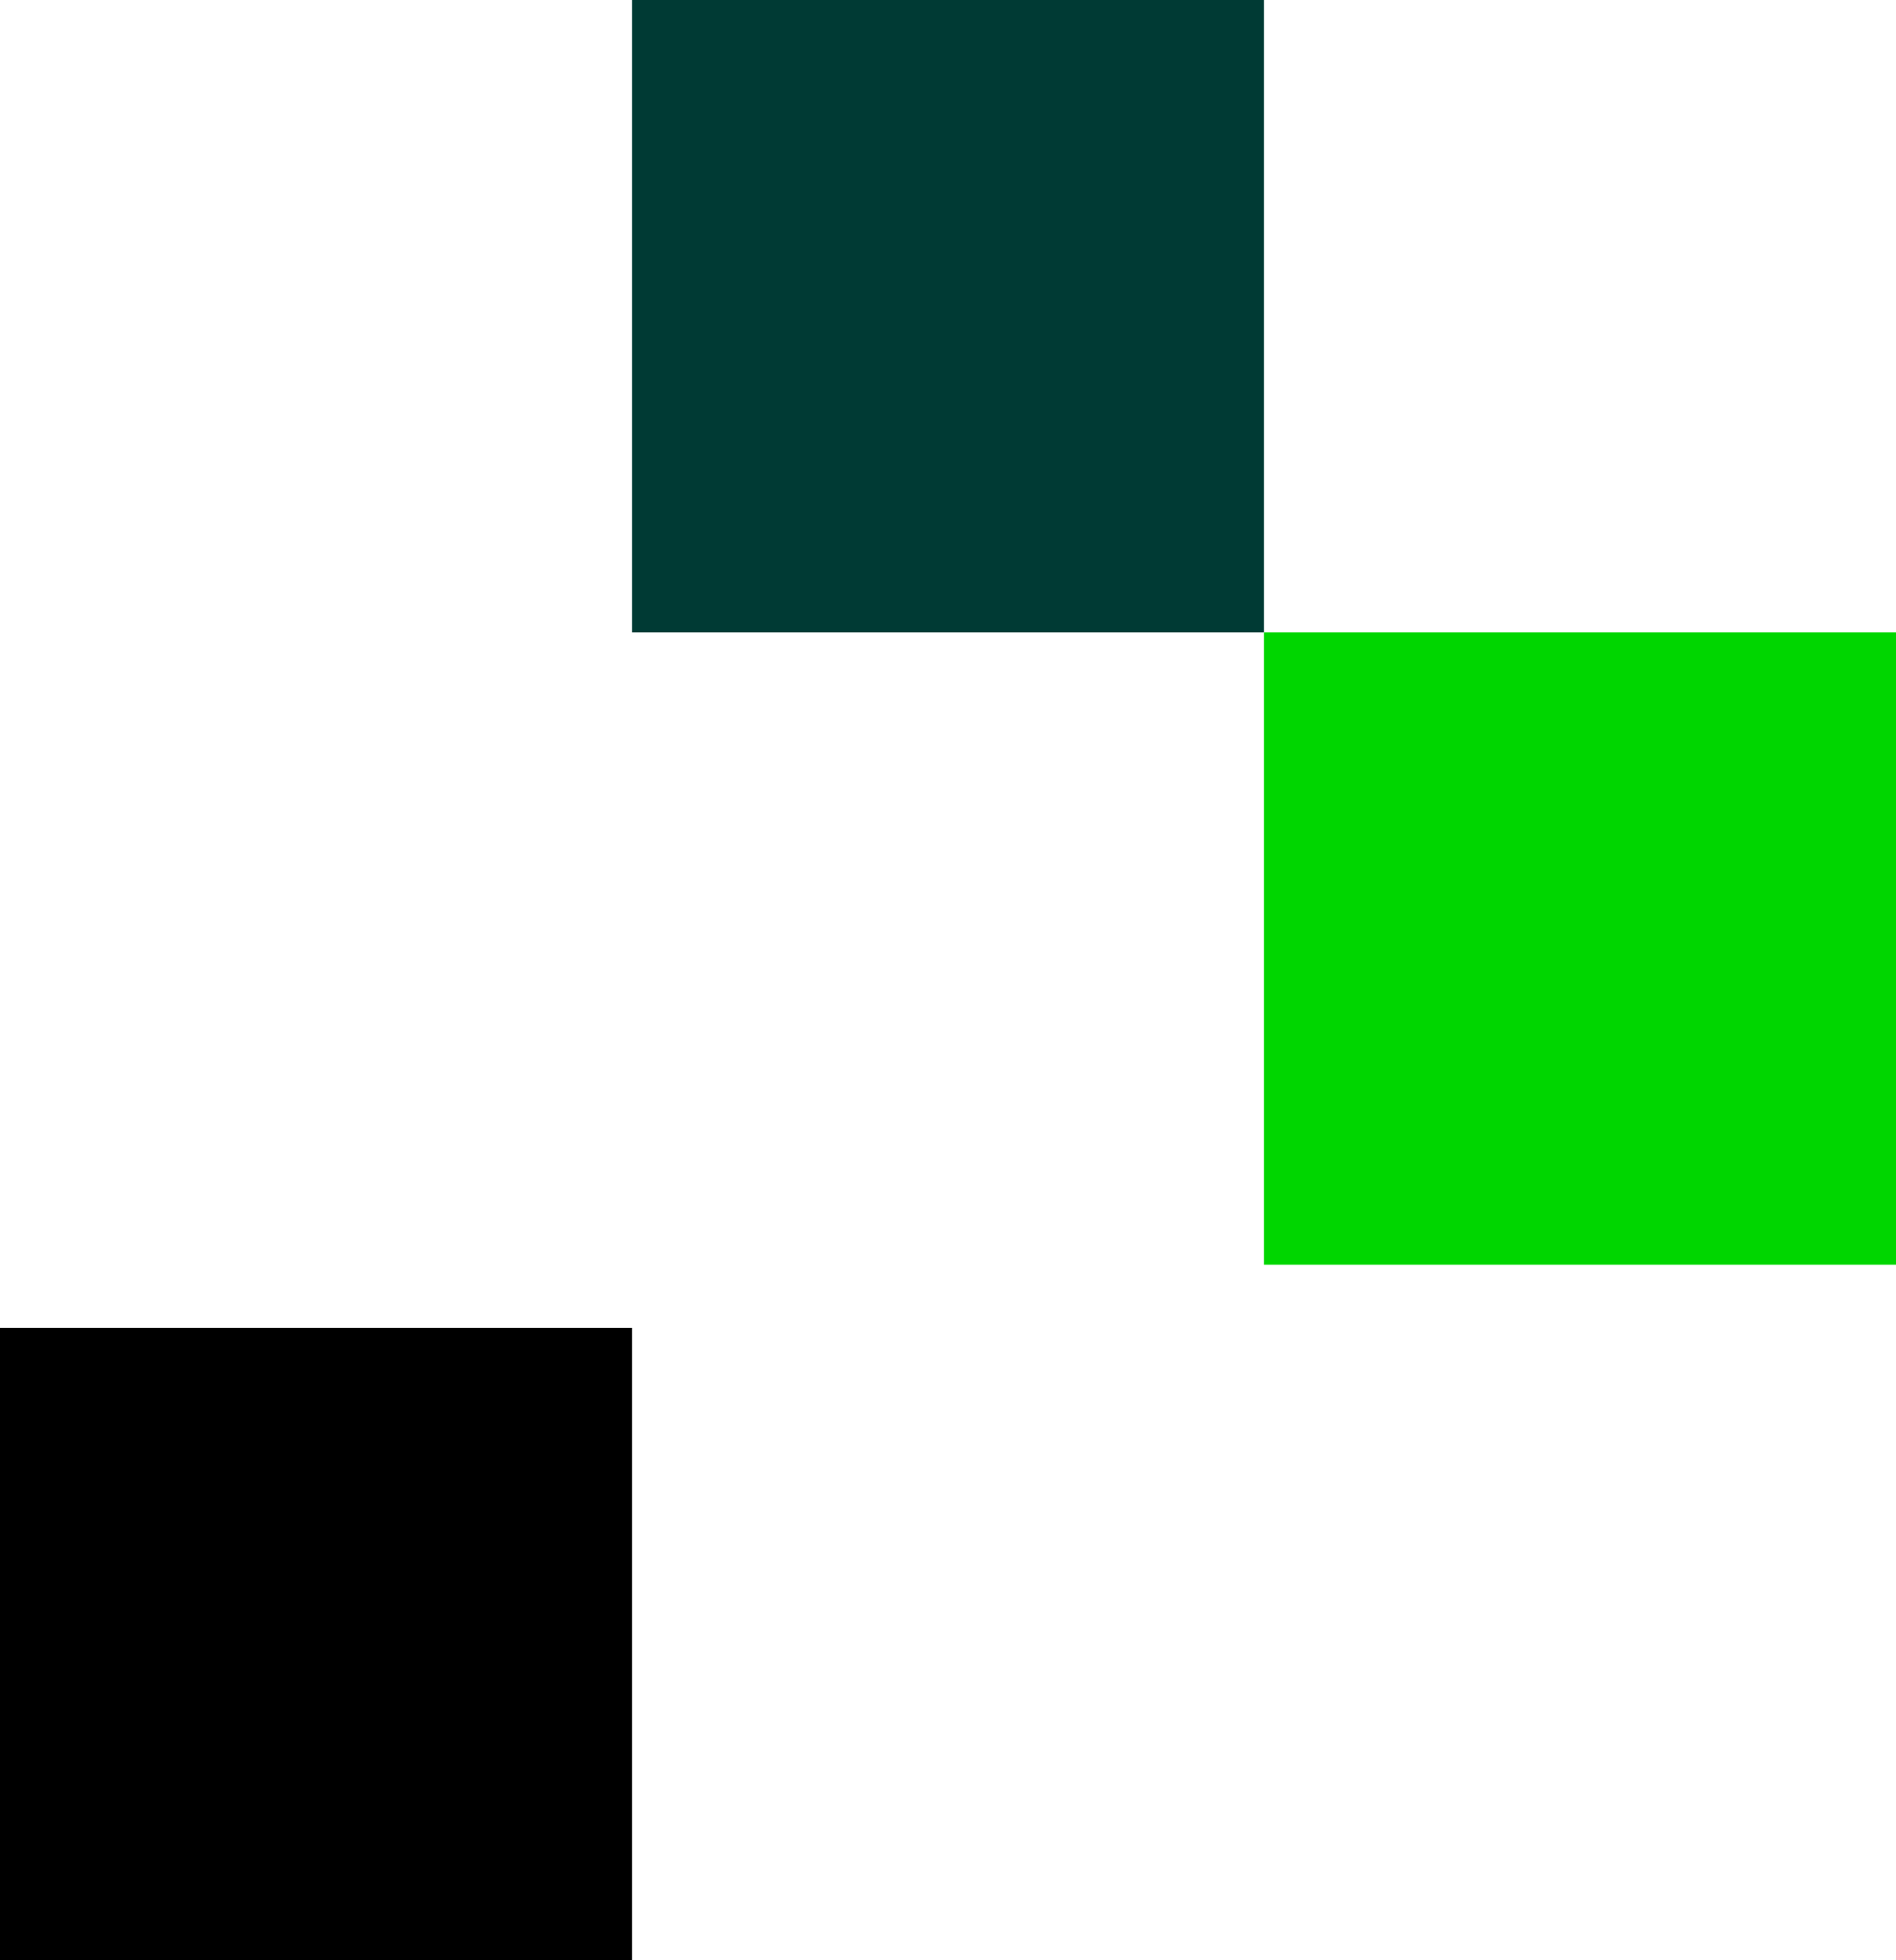
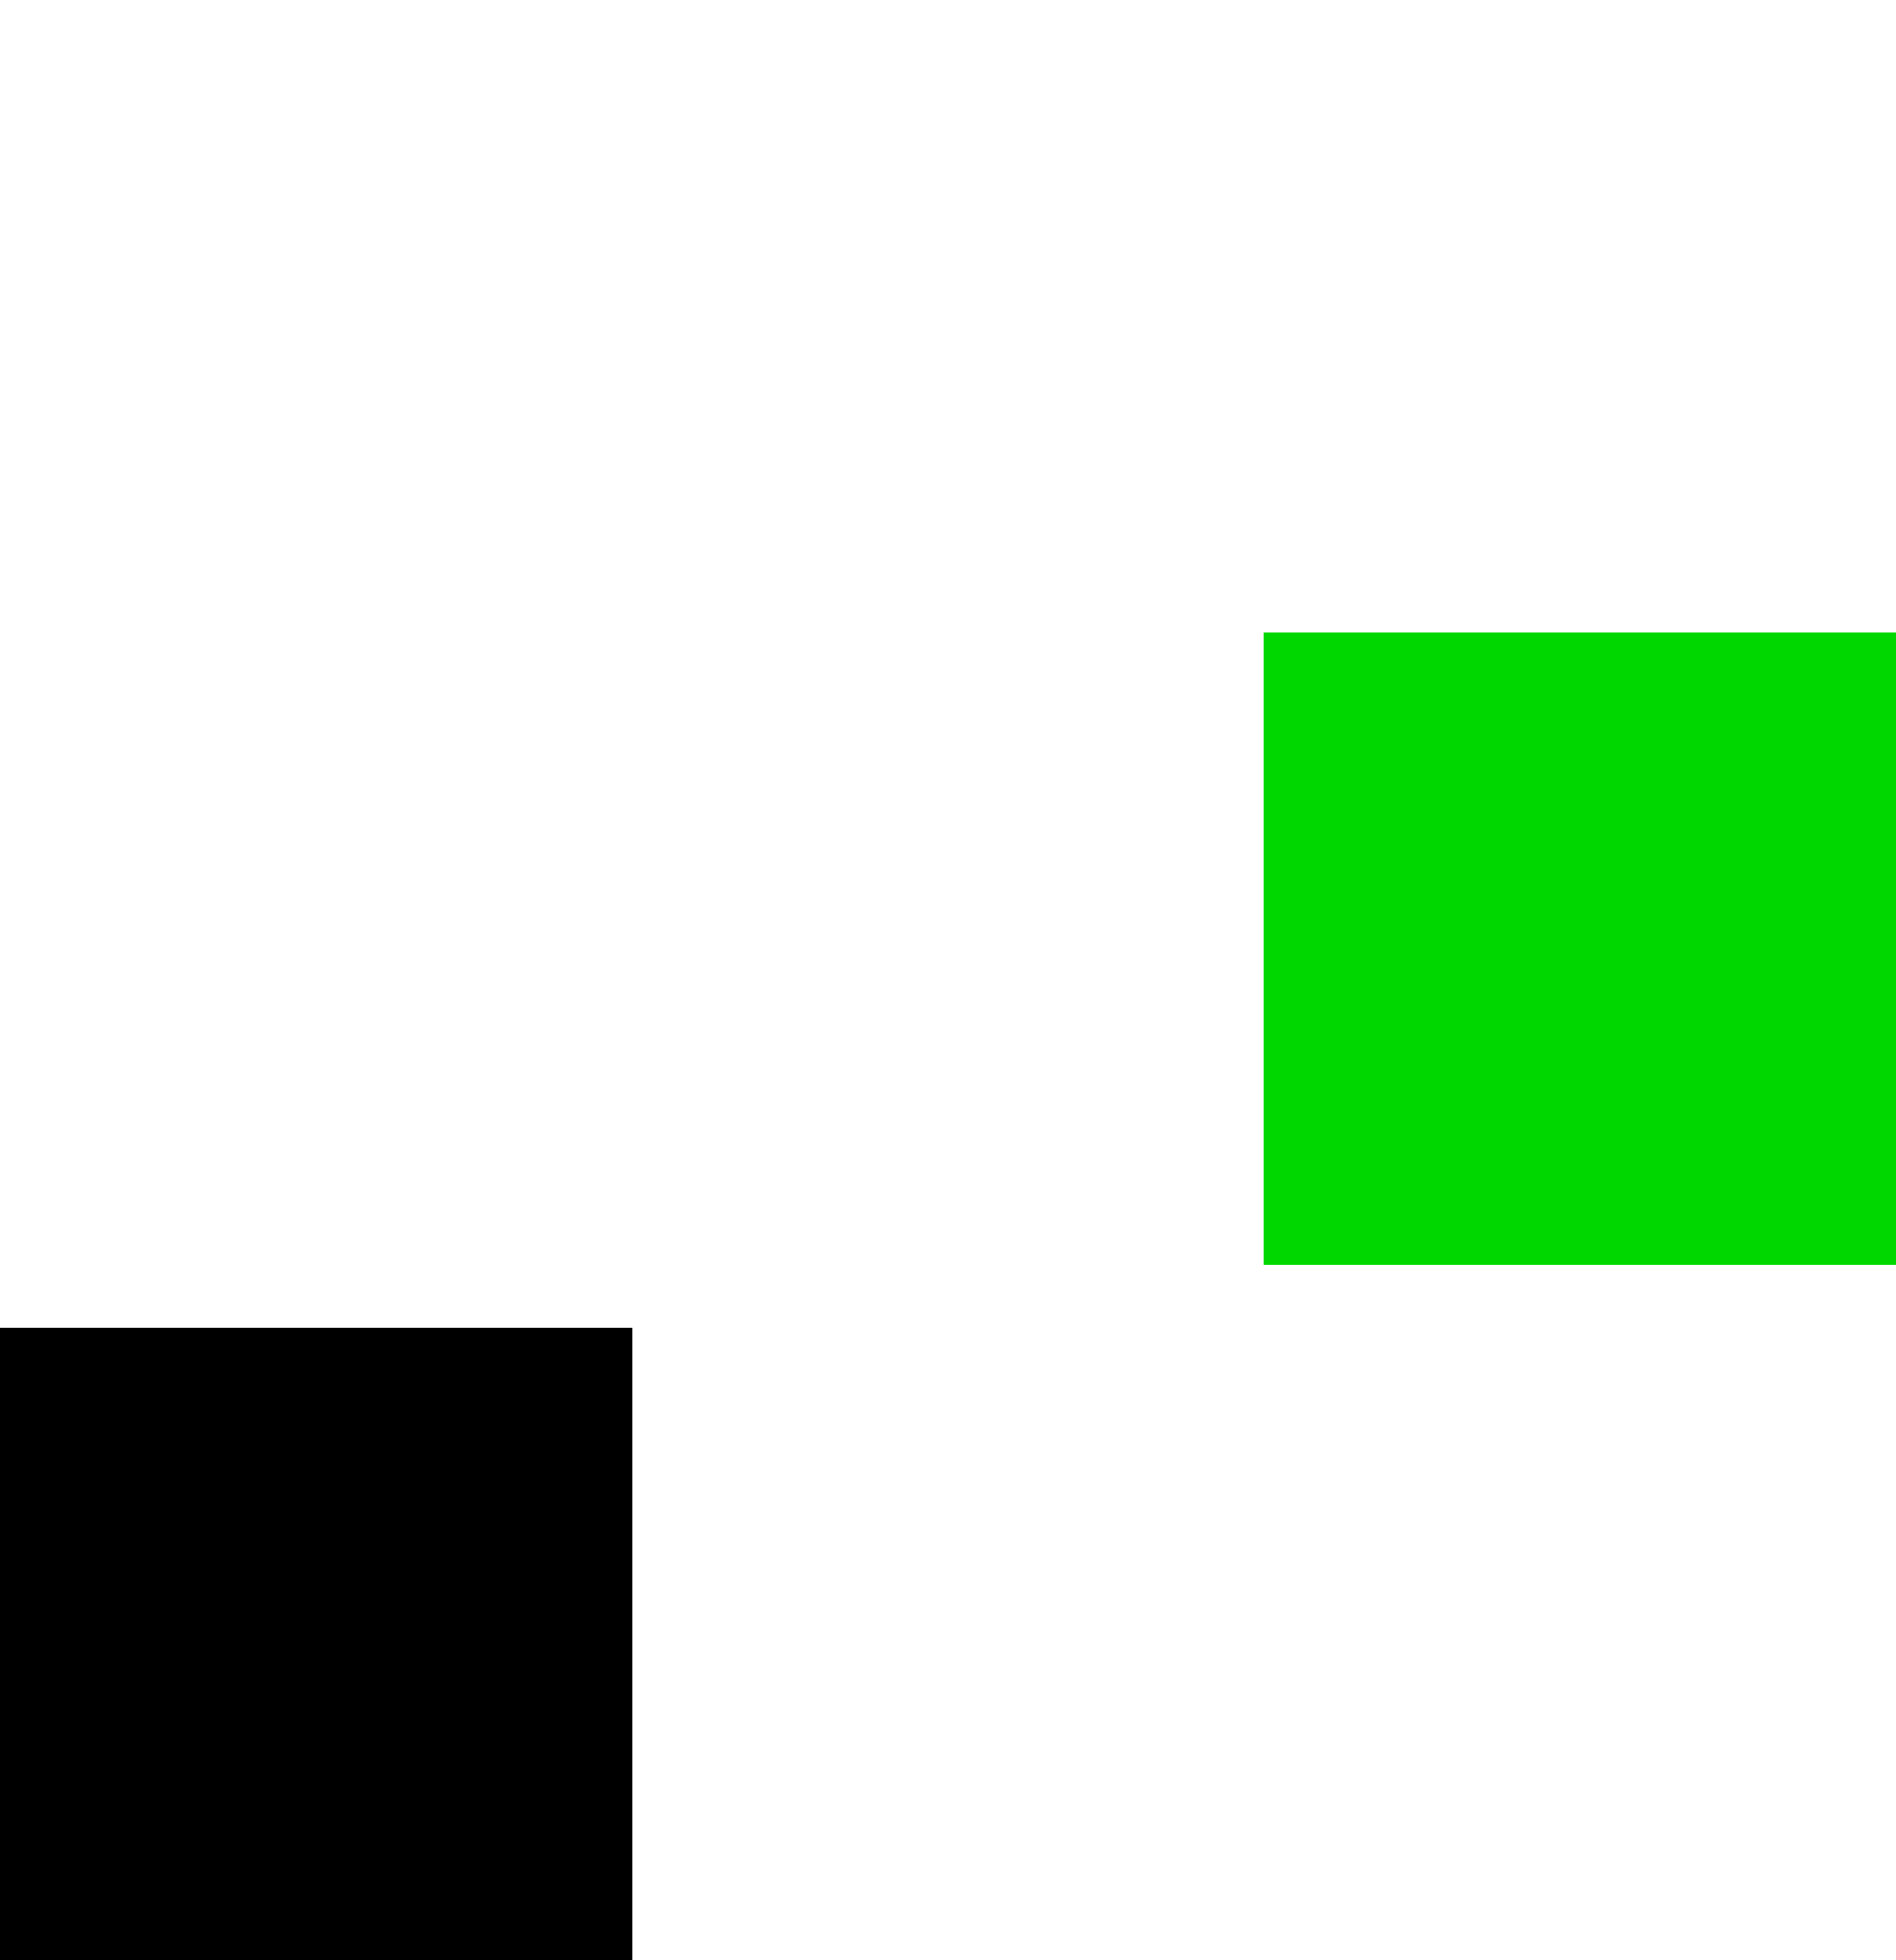
<svg xmlns="http://www.w3.org/2000/svg" width="270" height="279" viewBox="0 0 270 279" fill="none">
  <rect x="90" y="279" width="90" height="90" transform="rotate(180 90 279)" fill="black" />
-   <rect x="180" y="90" width="90" height="90" transform="rotate(180 180 90)" fill="#003A34" />
  <rect x="270" y="180" width="90" height="90" transform="rotate(180 270 180)" fill="#00D600" />
</svg>